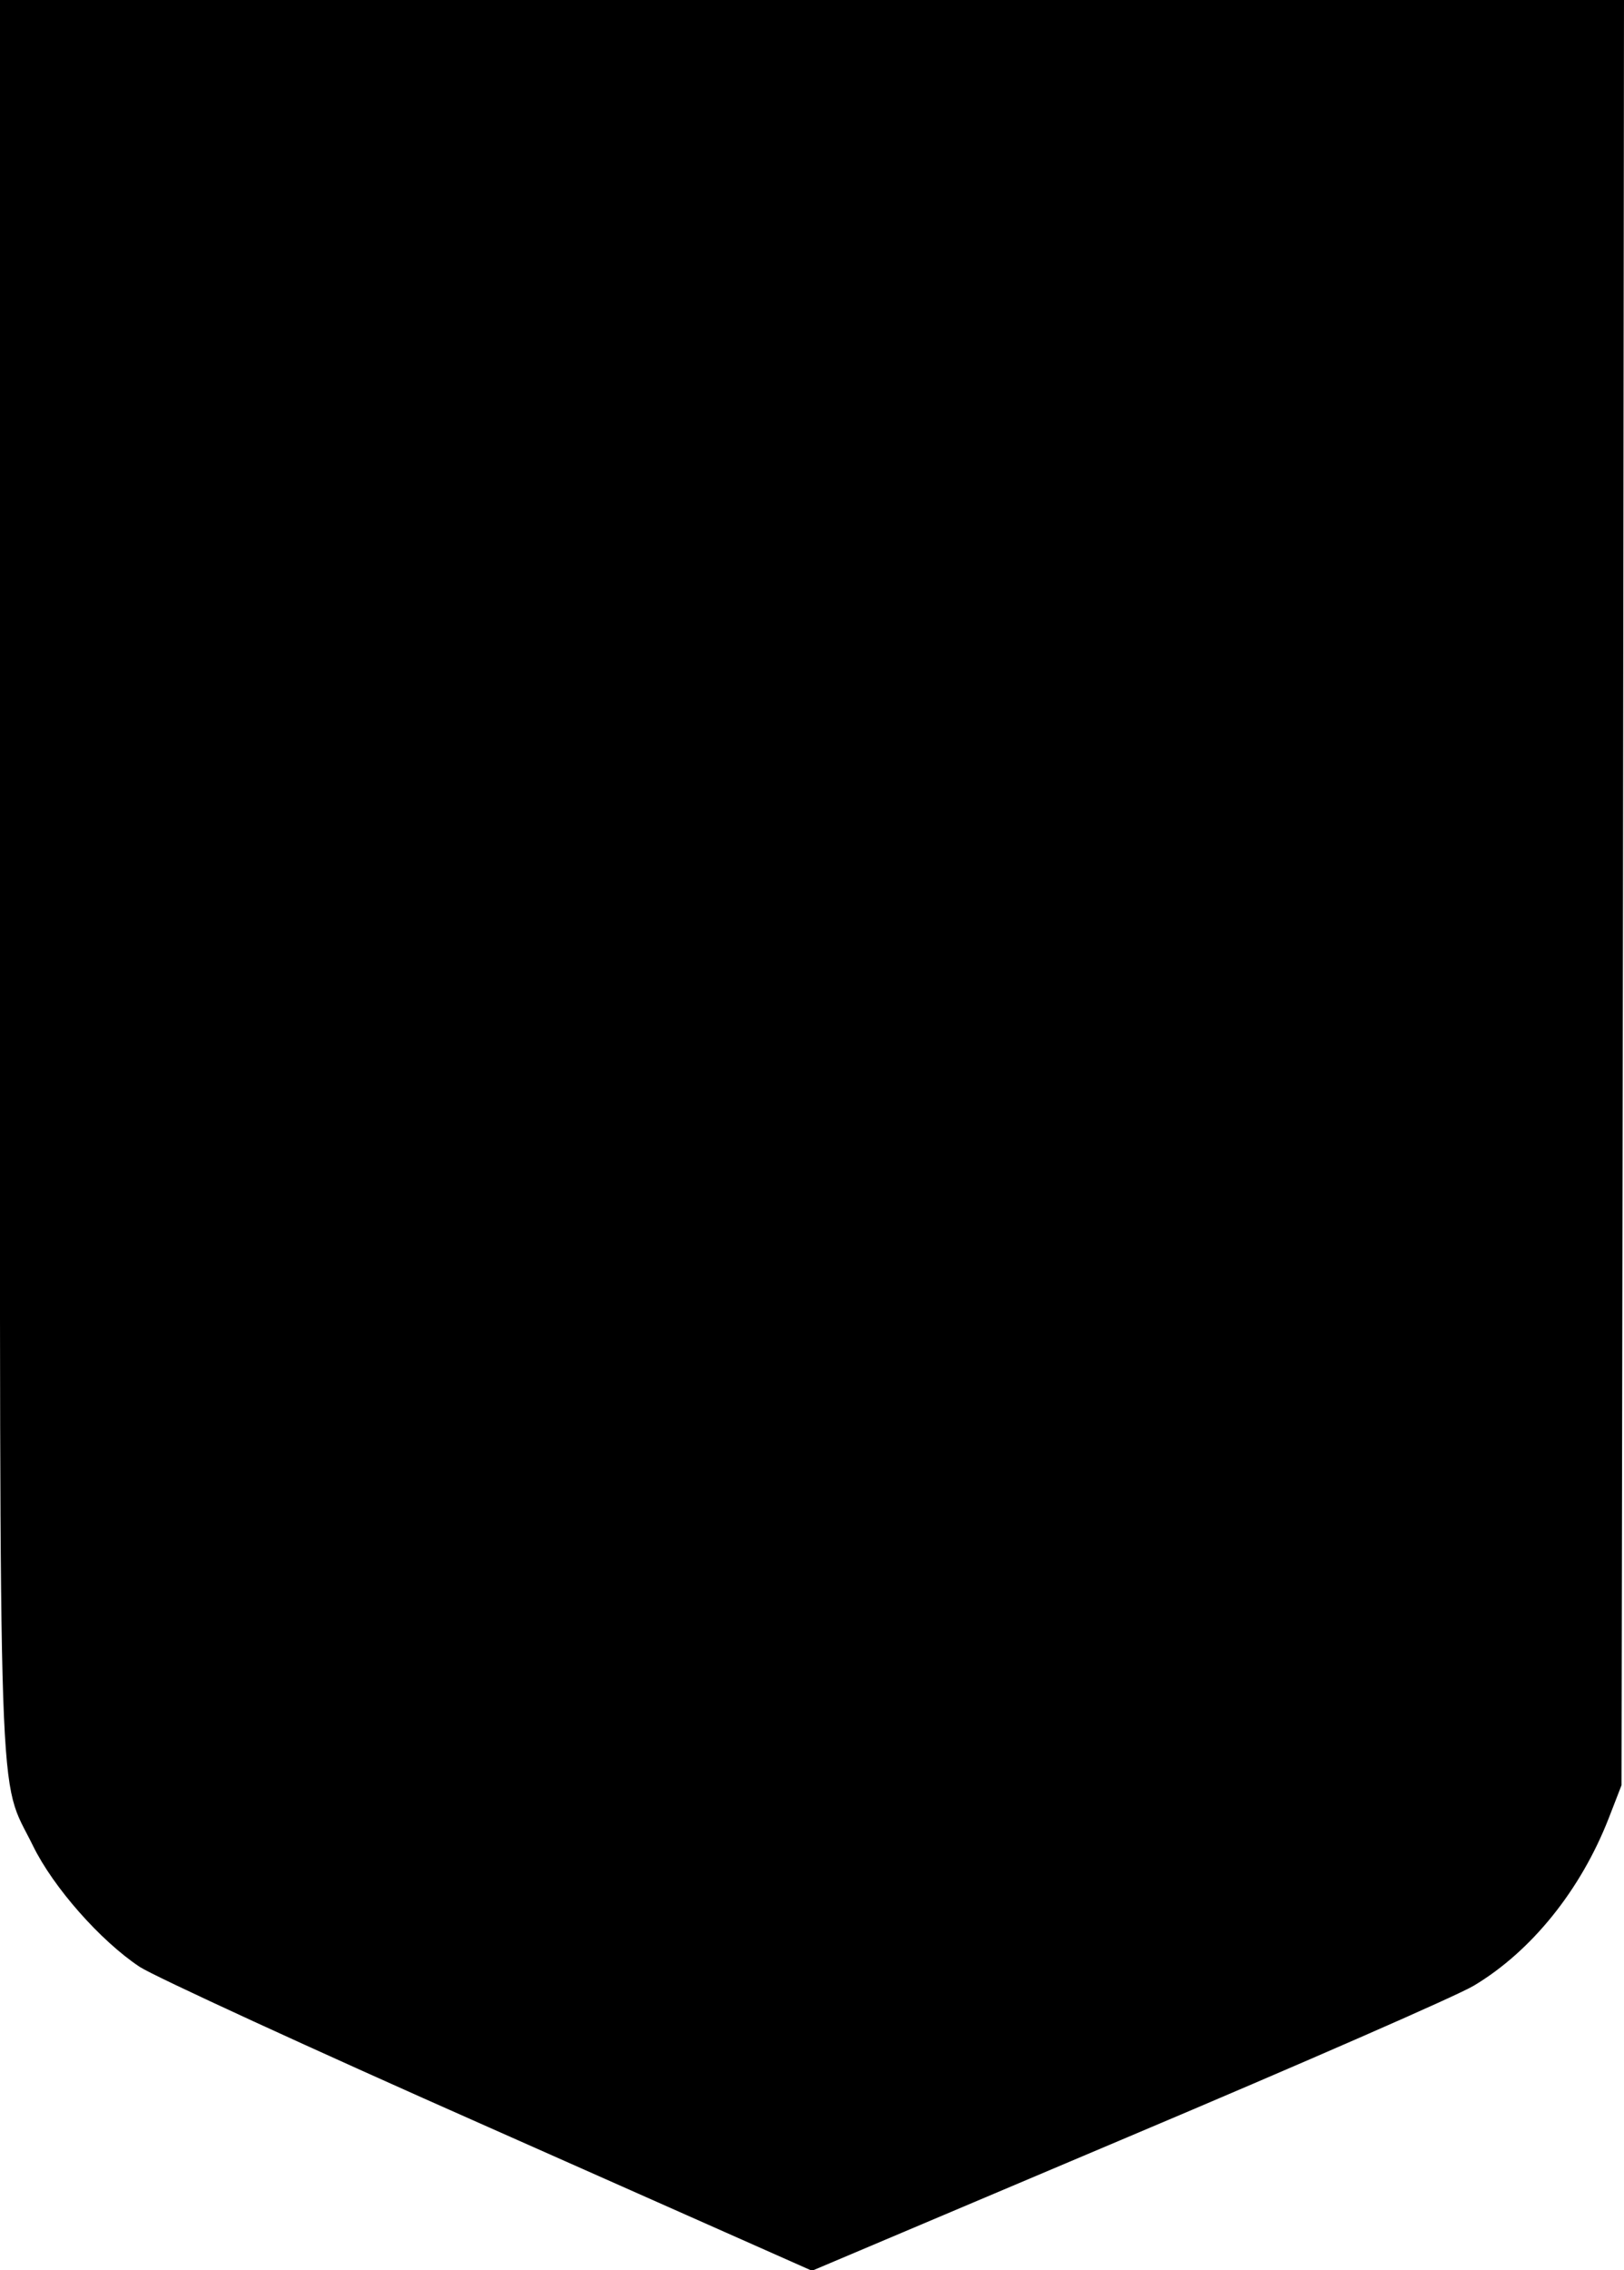
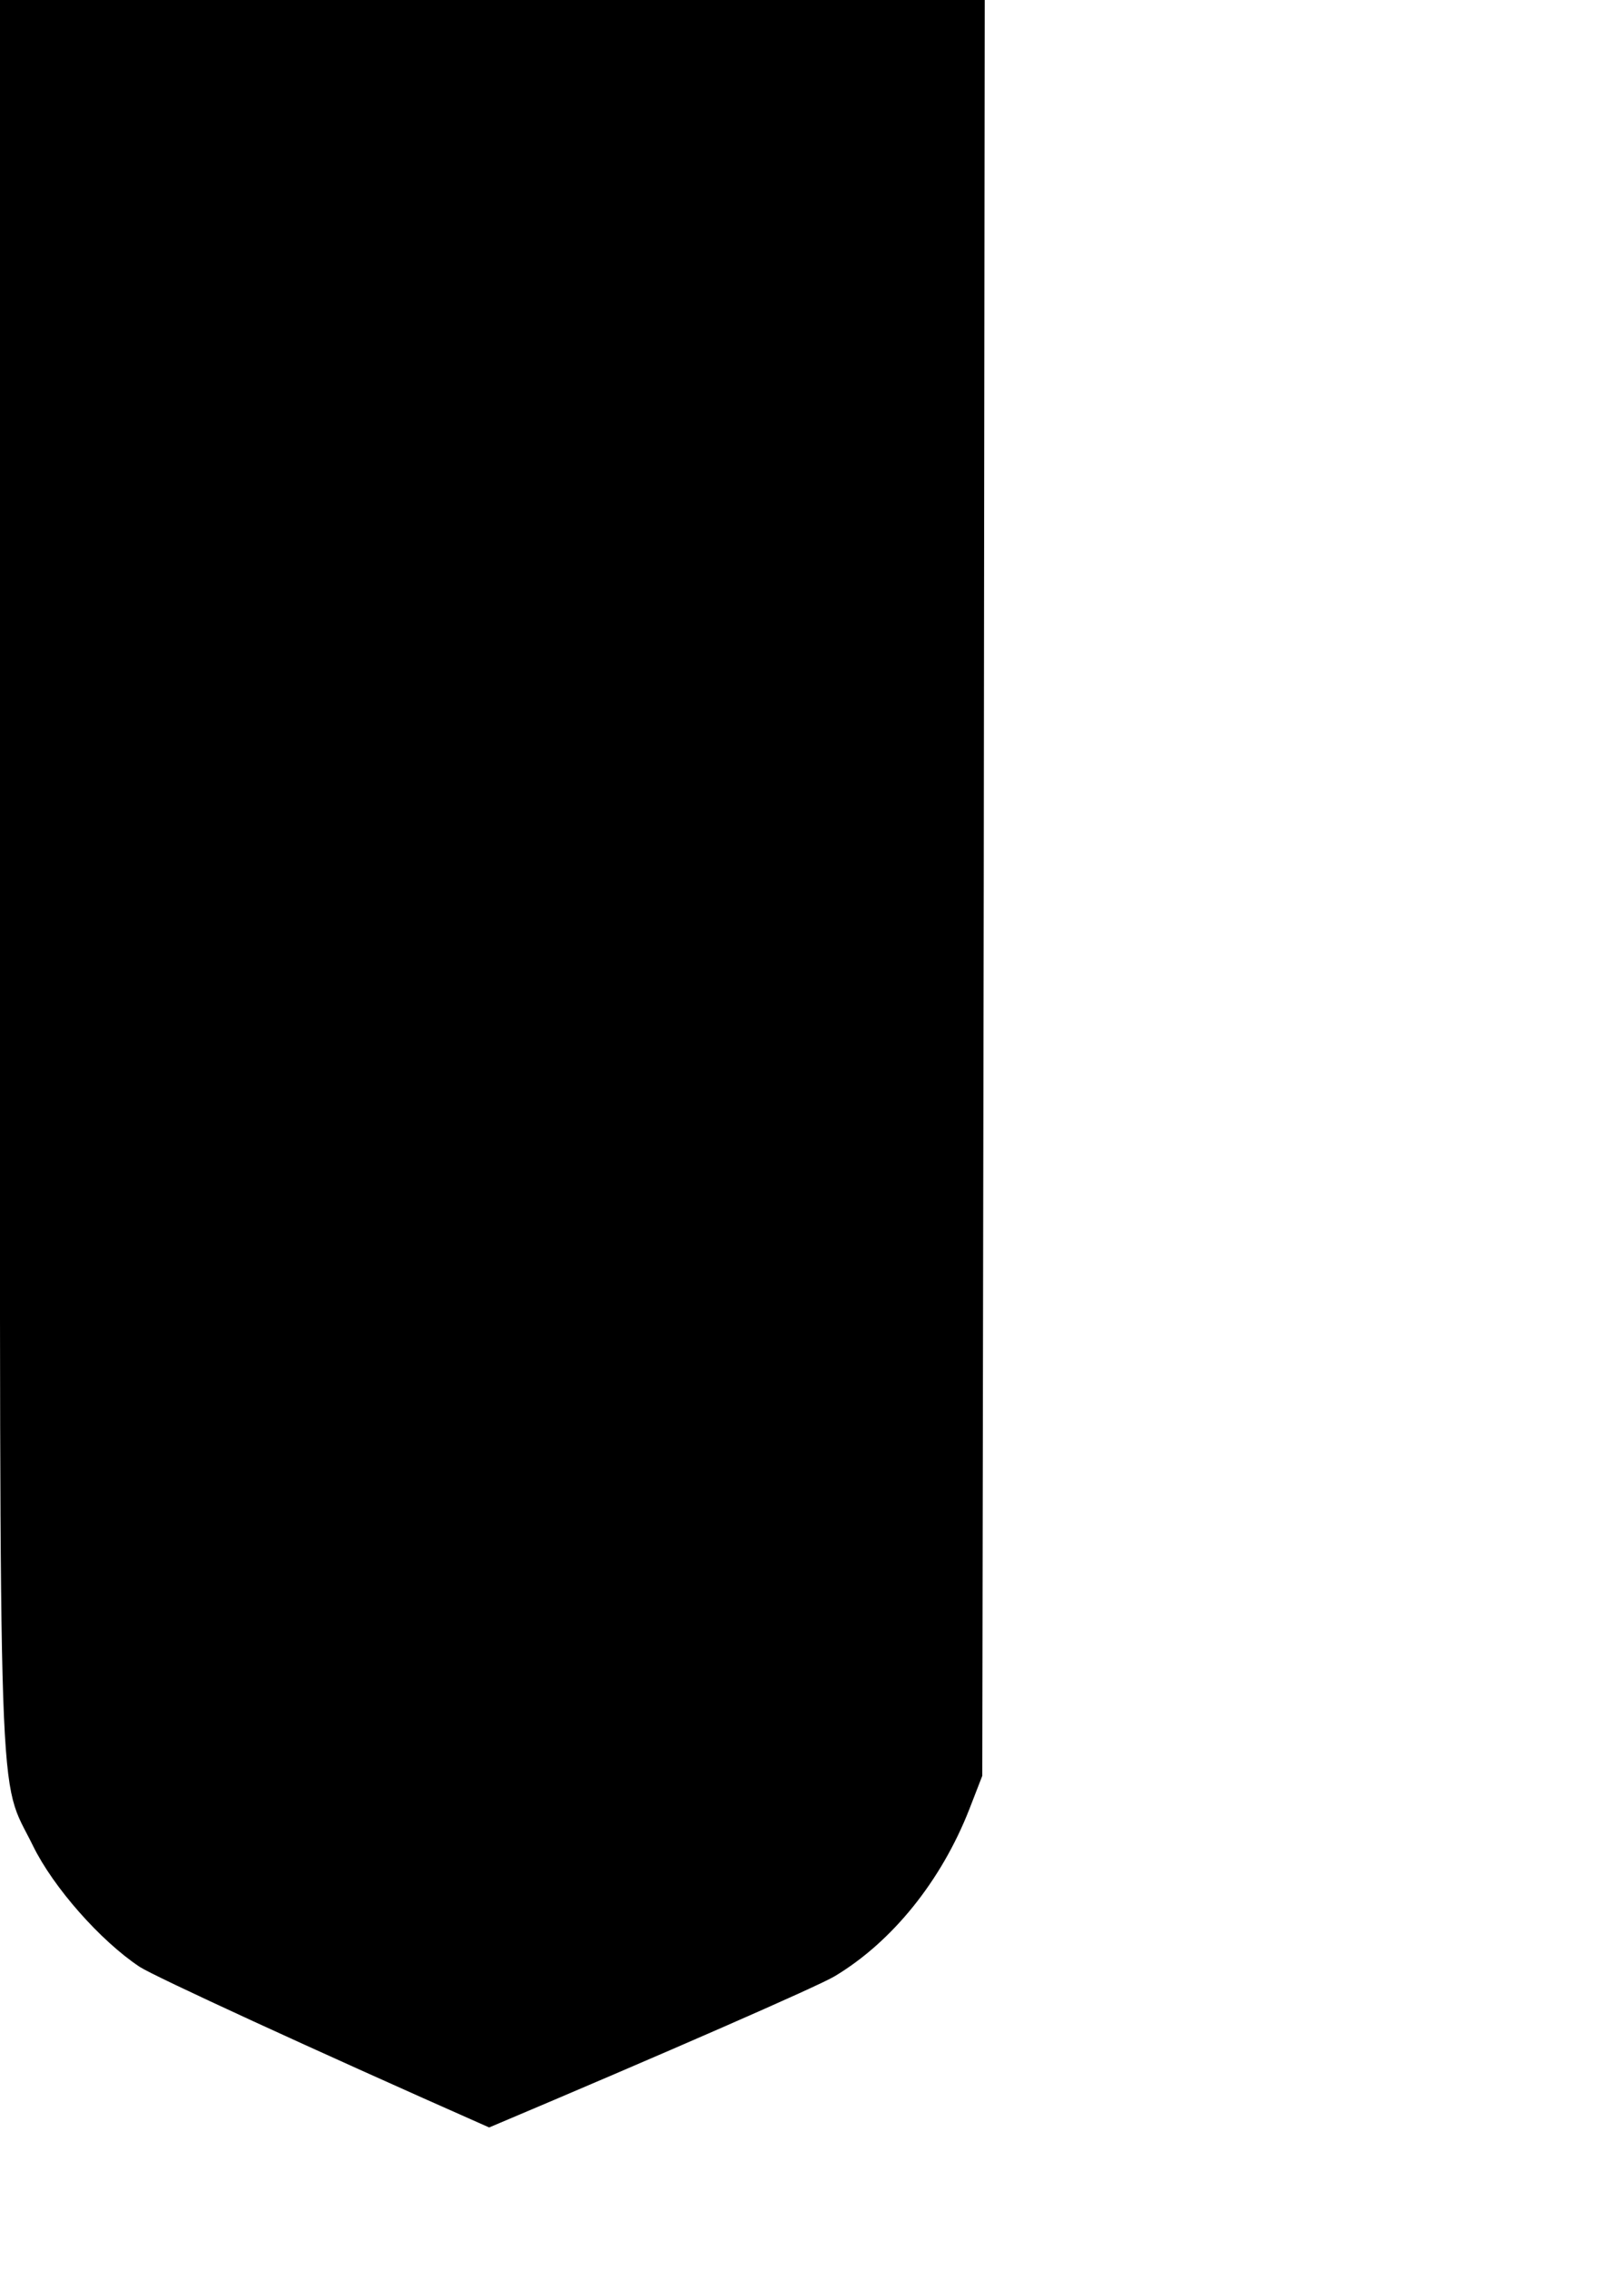
<svg xmlns="http://www.w3.org/2000/svg" version="1.0" width="330" height="461" viewBox="0 0 330 461" preserveAspectRatio="xMidYMid meet">
  <g transform="translate(0,461) scale(0.1,-0.1)" fill="#000000" stroke="none">
-     <path d="M0 2834 c0 -1971 -5 -1825 67 -1972 41 -84 137 -193 217 -246 29 -19 348 -166 710 -326 l656 -291 643 272 c353 149 669 287 702 307 117 70 217 194 274 340 l26 67 3 1813 2 1812 -1650 0 -1650 0 0 -1776z" />
+     <path d="M0 2834 c0 -1971 -5 -1825 67 -1972 41 -84 137 -193 217 -246 29 -19 348 -166 710 -326 c353 149 669 287 702 307 117 70 217 194 274 340 l26 67 3 1813 2 1812 -1650 0 -1650 0 0 -1776z" />
  </g>
</svg>